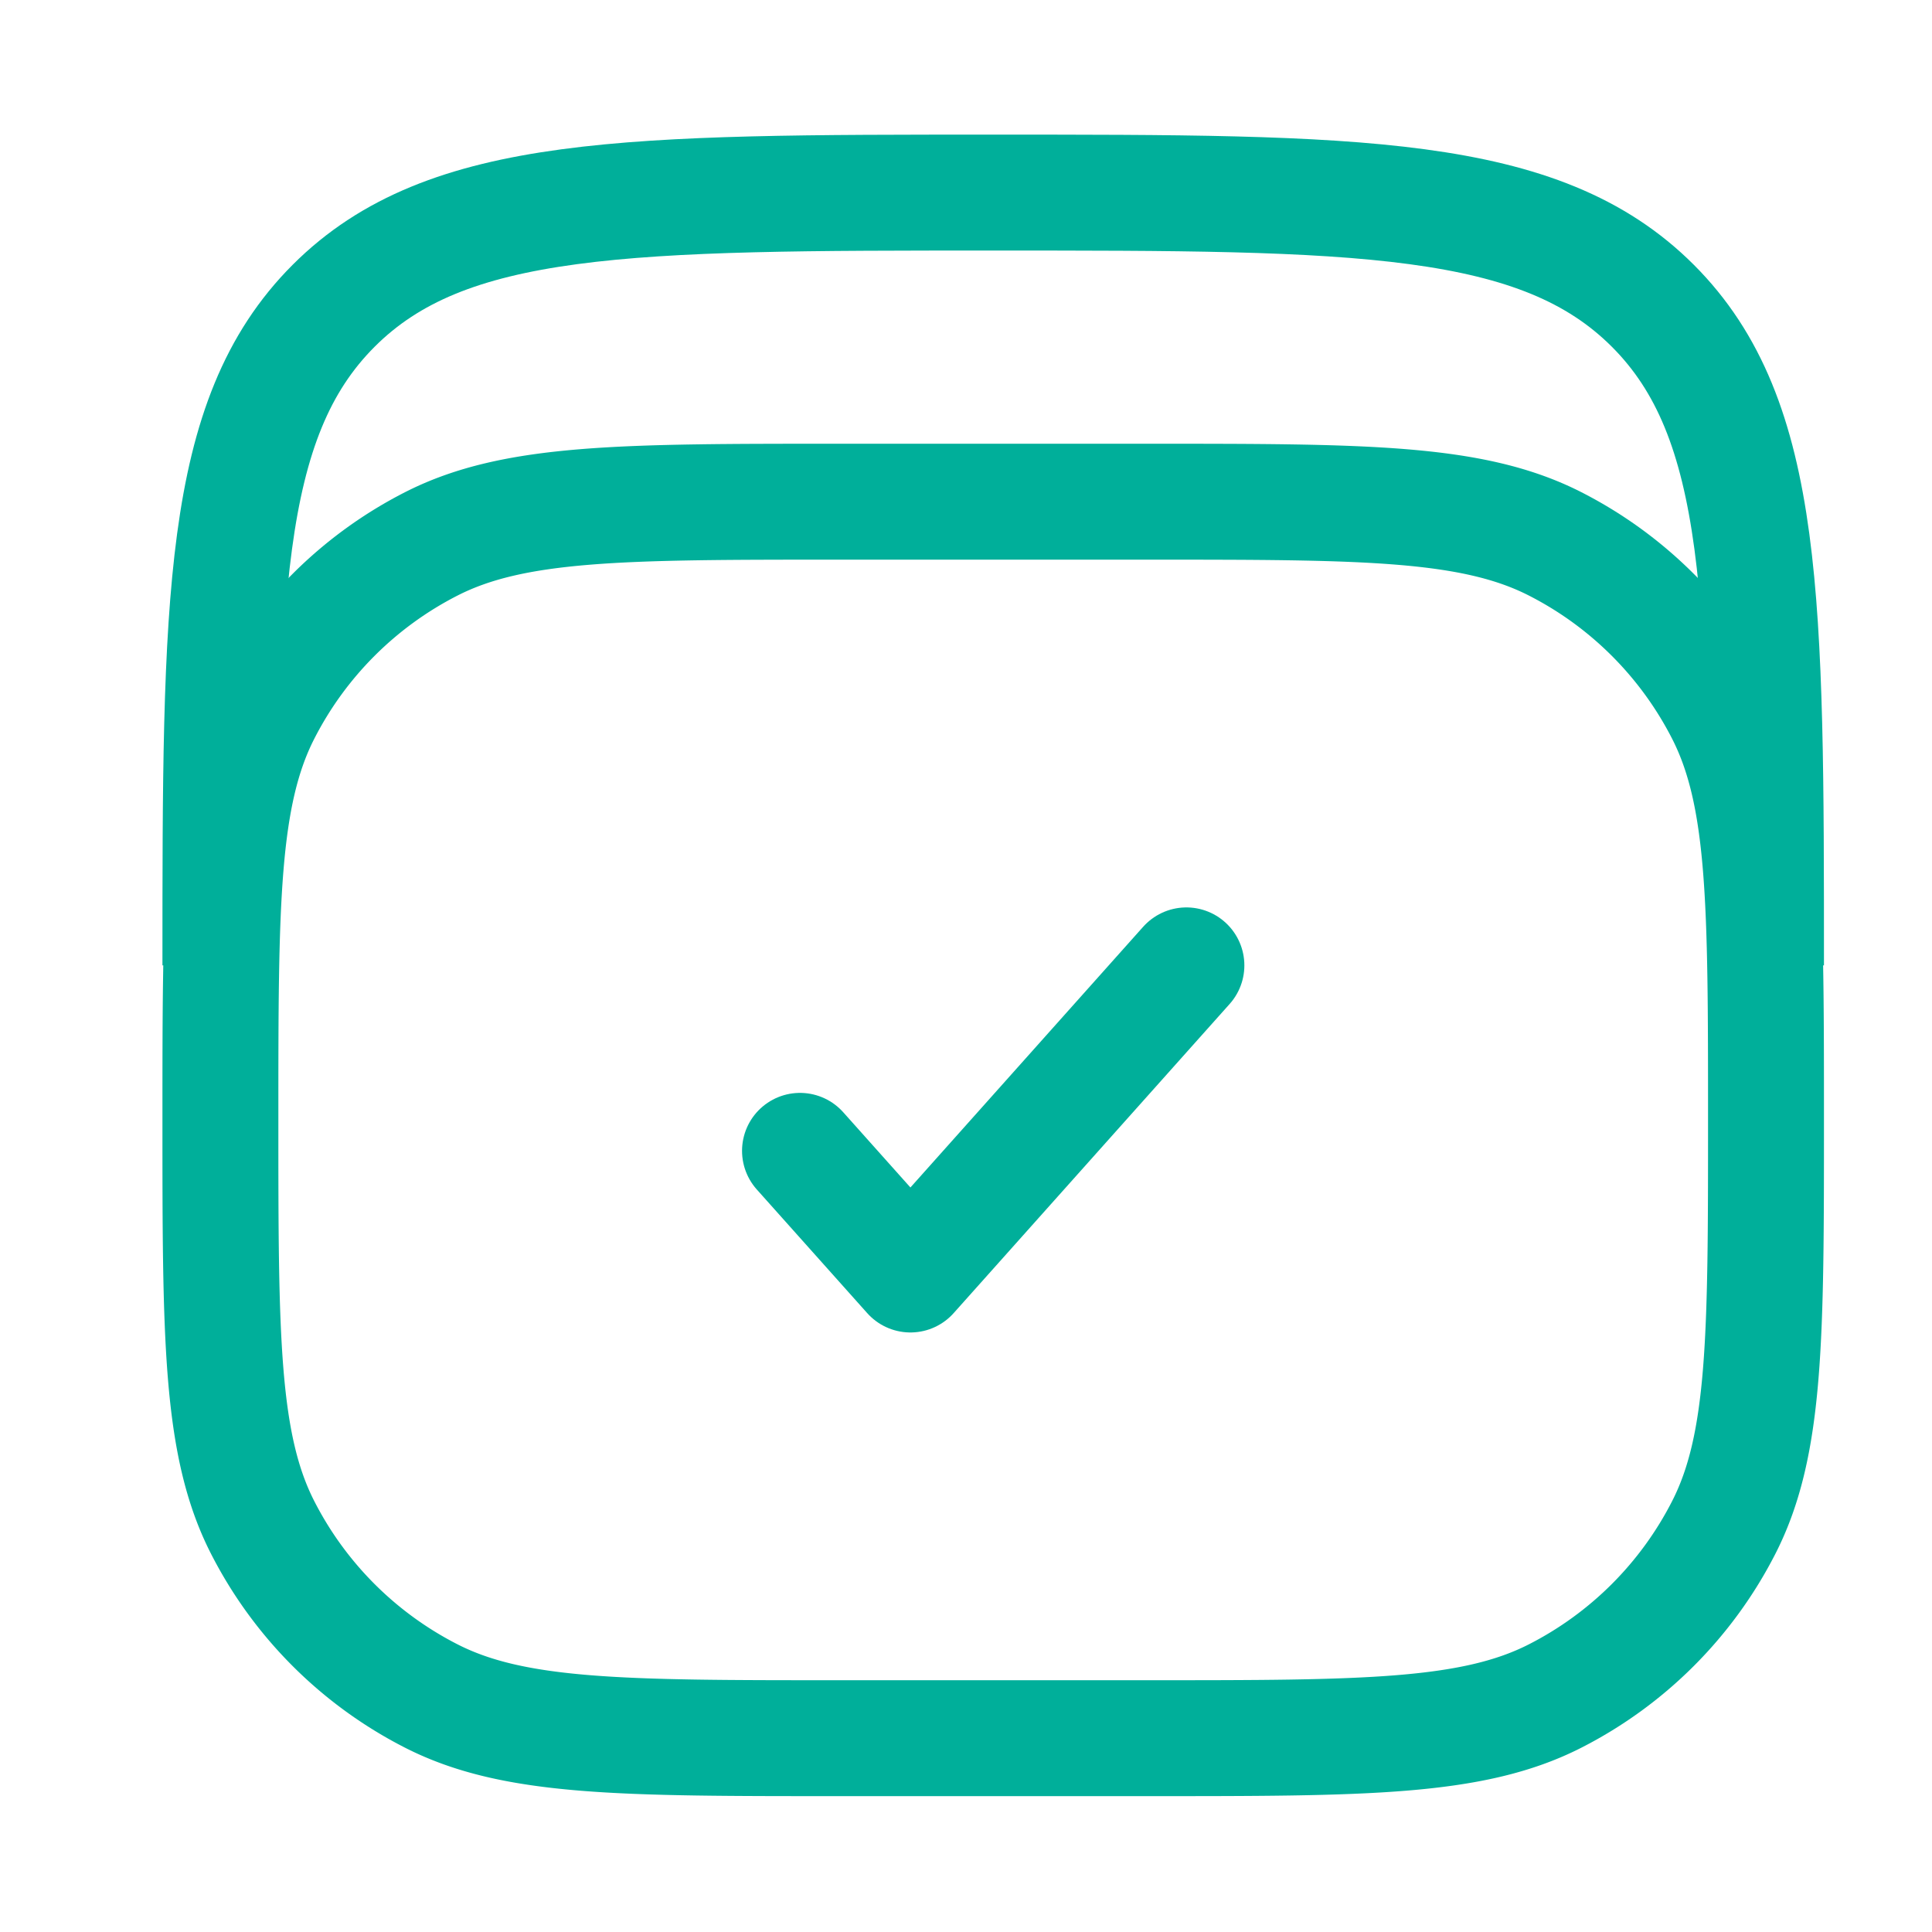
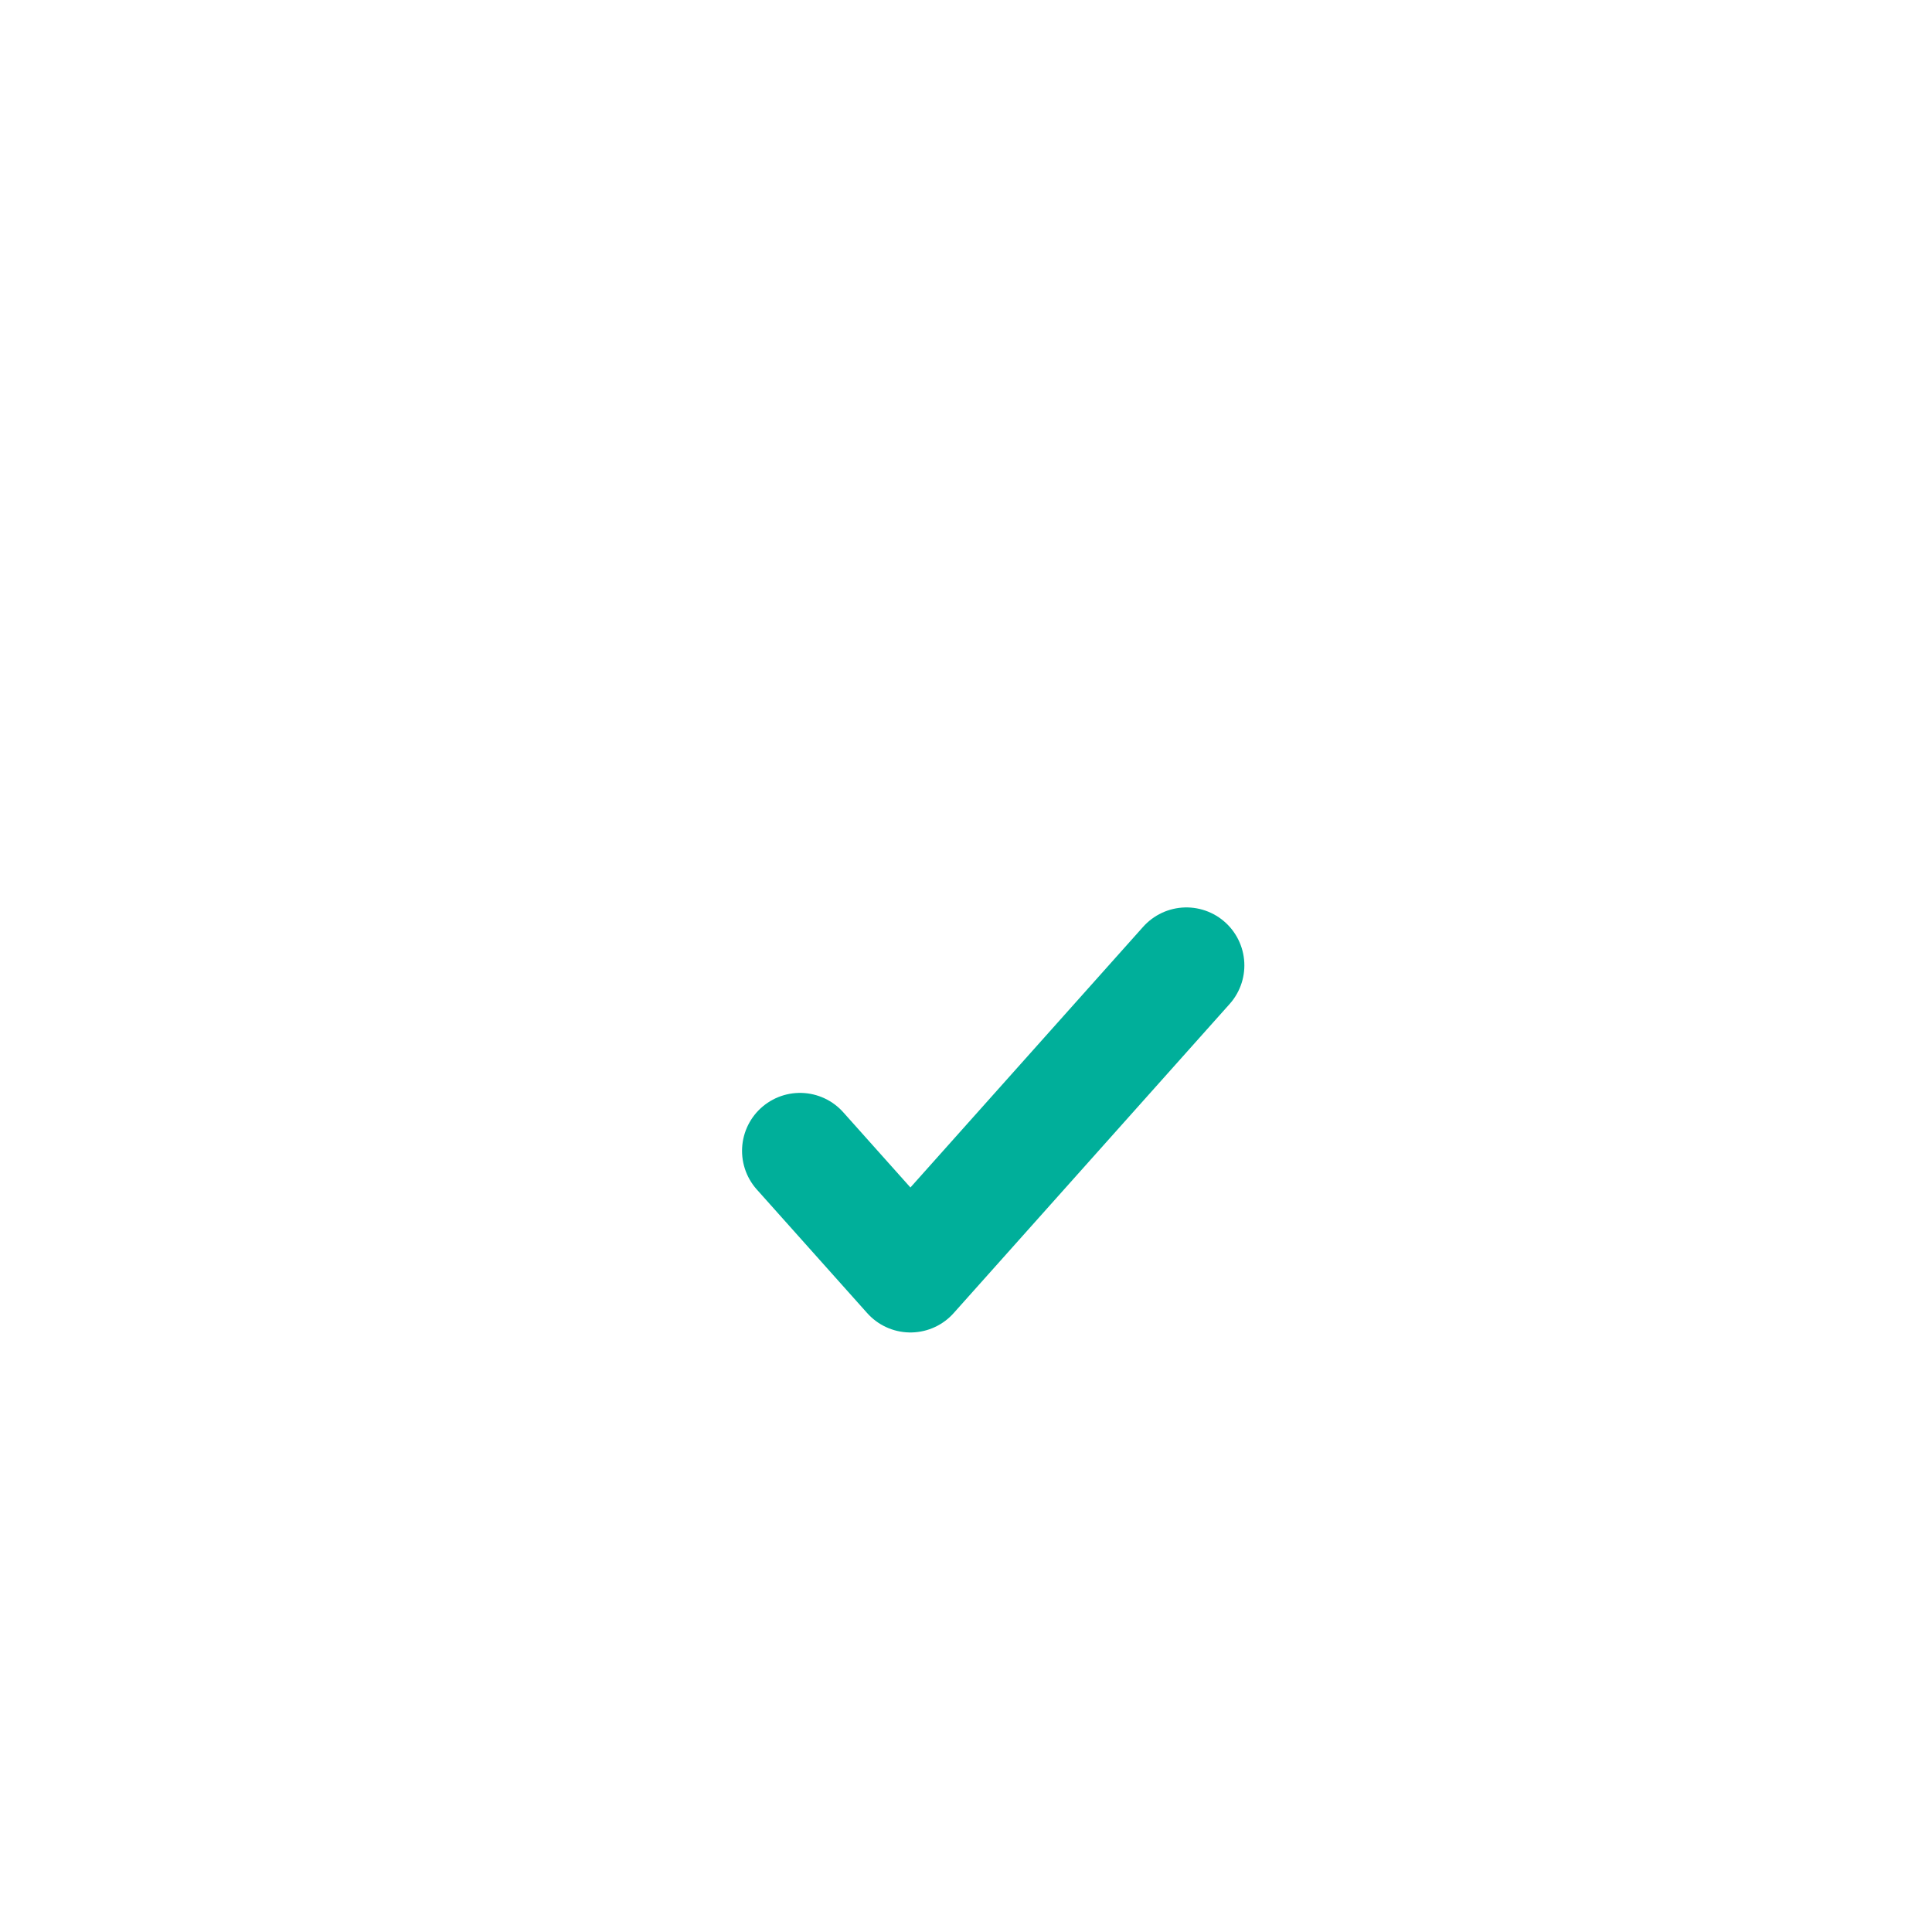
<svg xmlns="http://www.w3.org/2000/svg" width="25" height="25" fill="none">
-   <path stroke="#00AF9A" stroke-width="1.5" d="M2.852 12.492c0-4.714 0-7.07 1.465-8.535 1.464-1.465 3.821-1.465 8.535-1.465s7.071 0 8.536 1.465c1.464 1.464 1.464 3.821 1.464 8.535" />
-   <path stroke="#00AF9A" stroke-width="1.5" d="M2.852 14.492c0-2.8 0-4.2.545-5.27a5 5 0 0 1 2.185-2.185c1.07-.545 2.47-.545 5.27-.545h4c2.8 0 4.2 0 5.27.545a5 5 0 0 1 2.185 2.185c.545 1.07.545 2.47.545 5.27s0 4.2-.545 5.27a5 5 0 0 1-2.185 2.185c-1.07.545-2.47.545-5.27.545h-4c-2.8 0-4.2 0-5.27-.545a5 5 0 0 1-2.185-2.185c-.545-1.07-.545-2.47-.545-5.27Z" />
  <path stroke="#00AF9A" stroke-linecap="round" stroke-linejoin="round" stroke-width="1.5" d="m10.352 14.892 1.429 1.6 3.571-4" />
</svg>